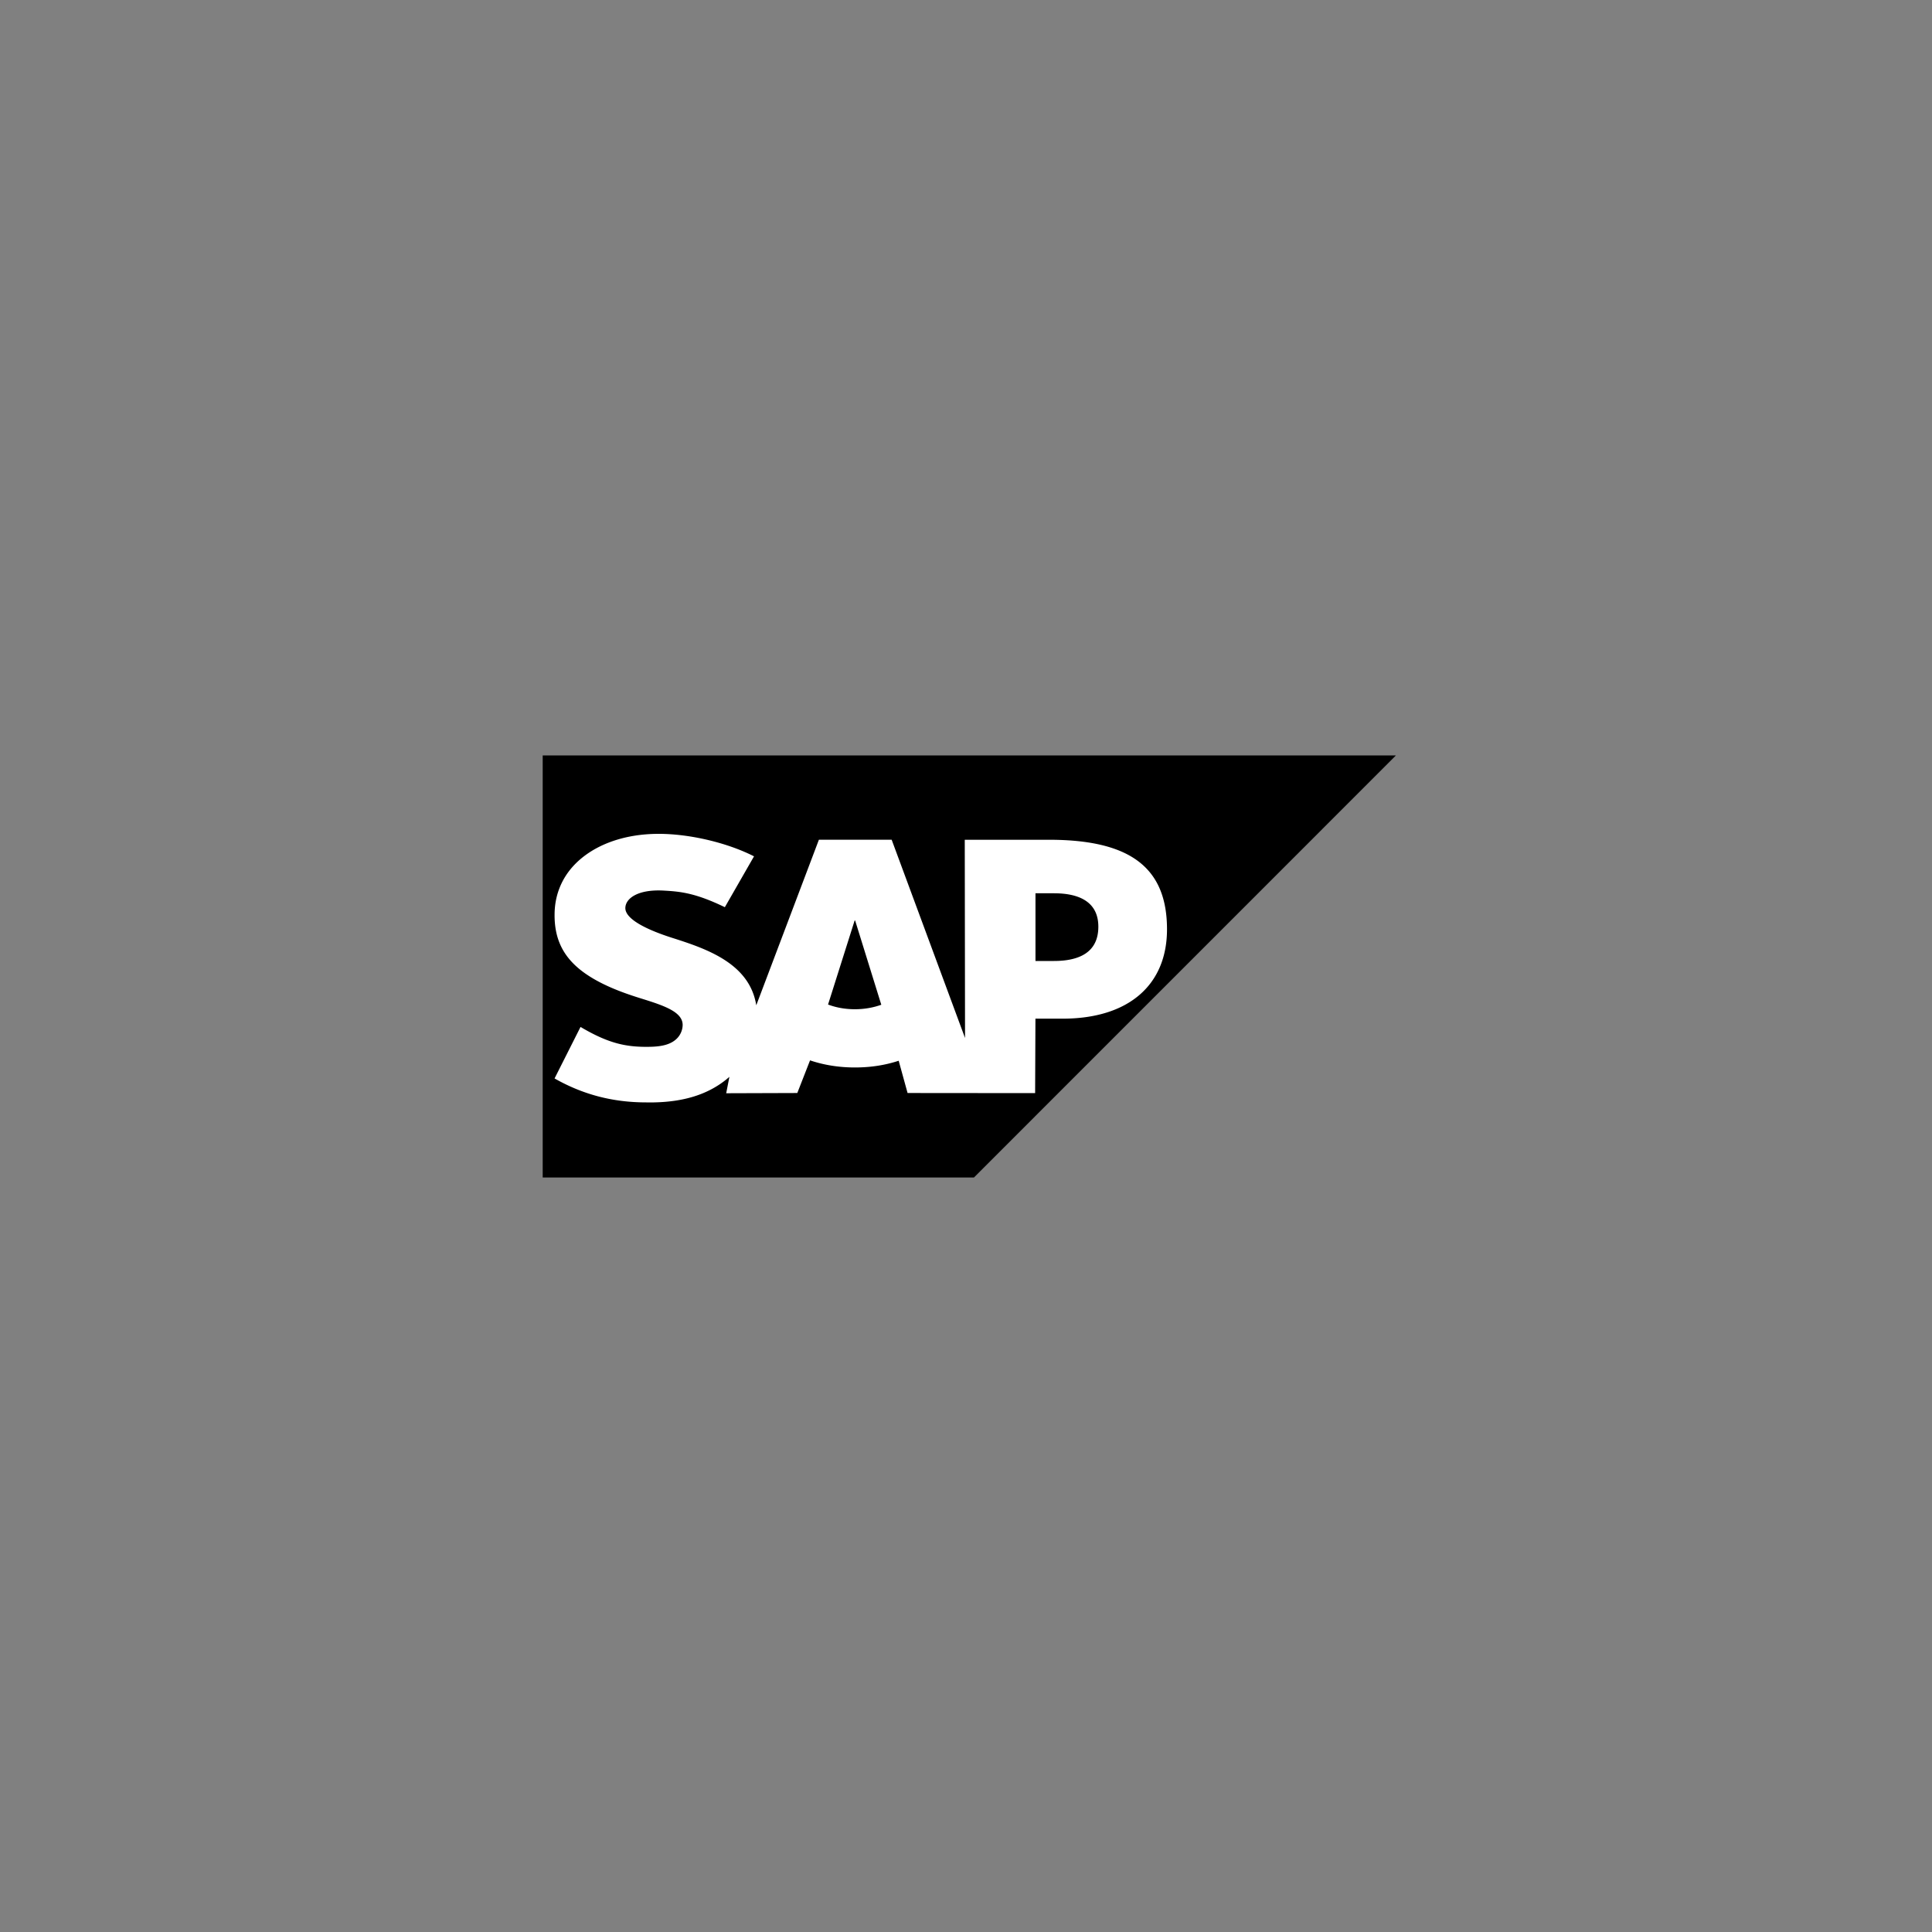
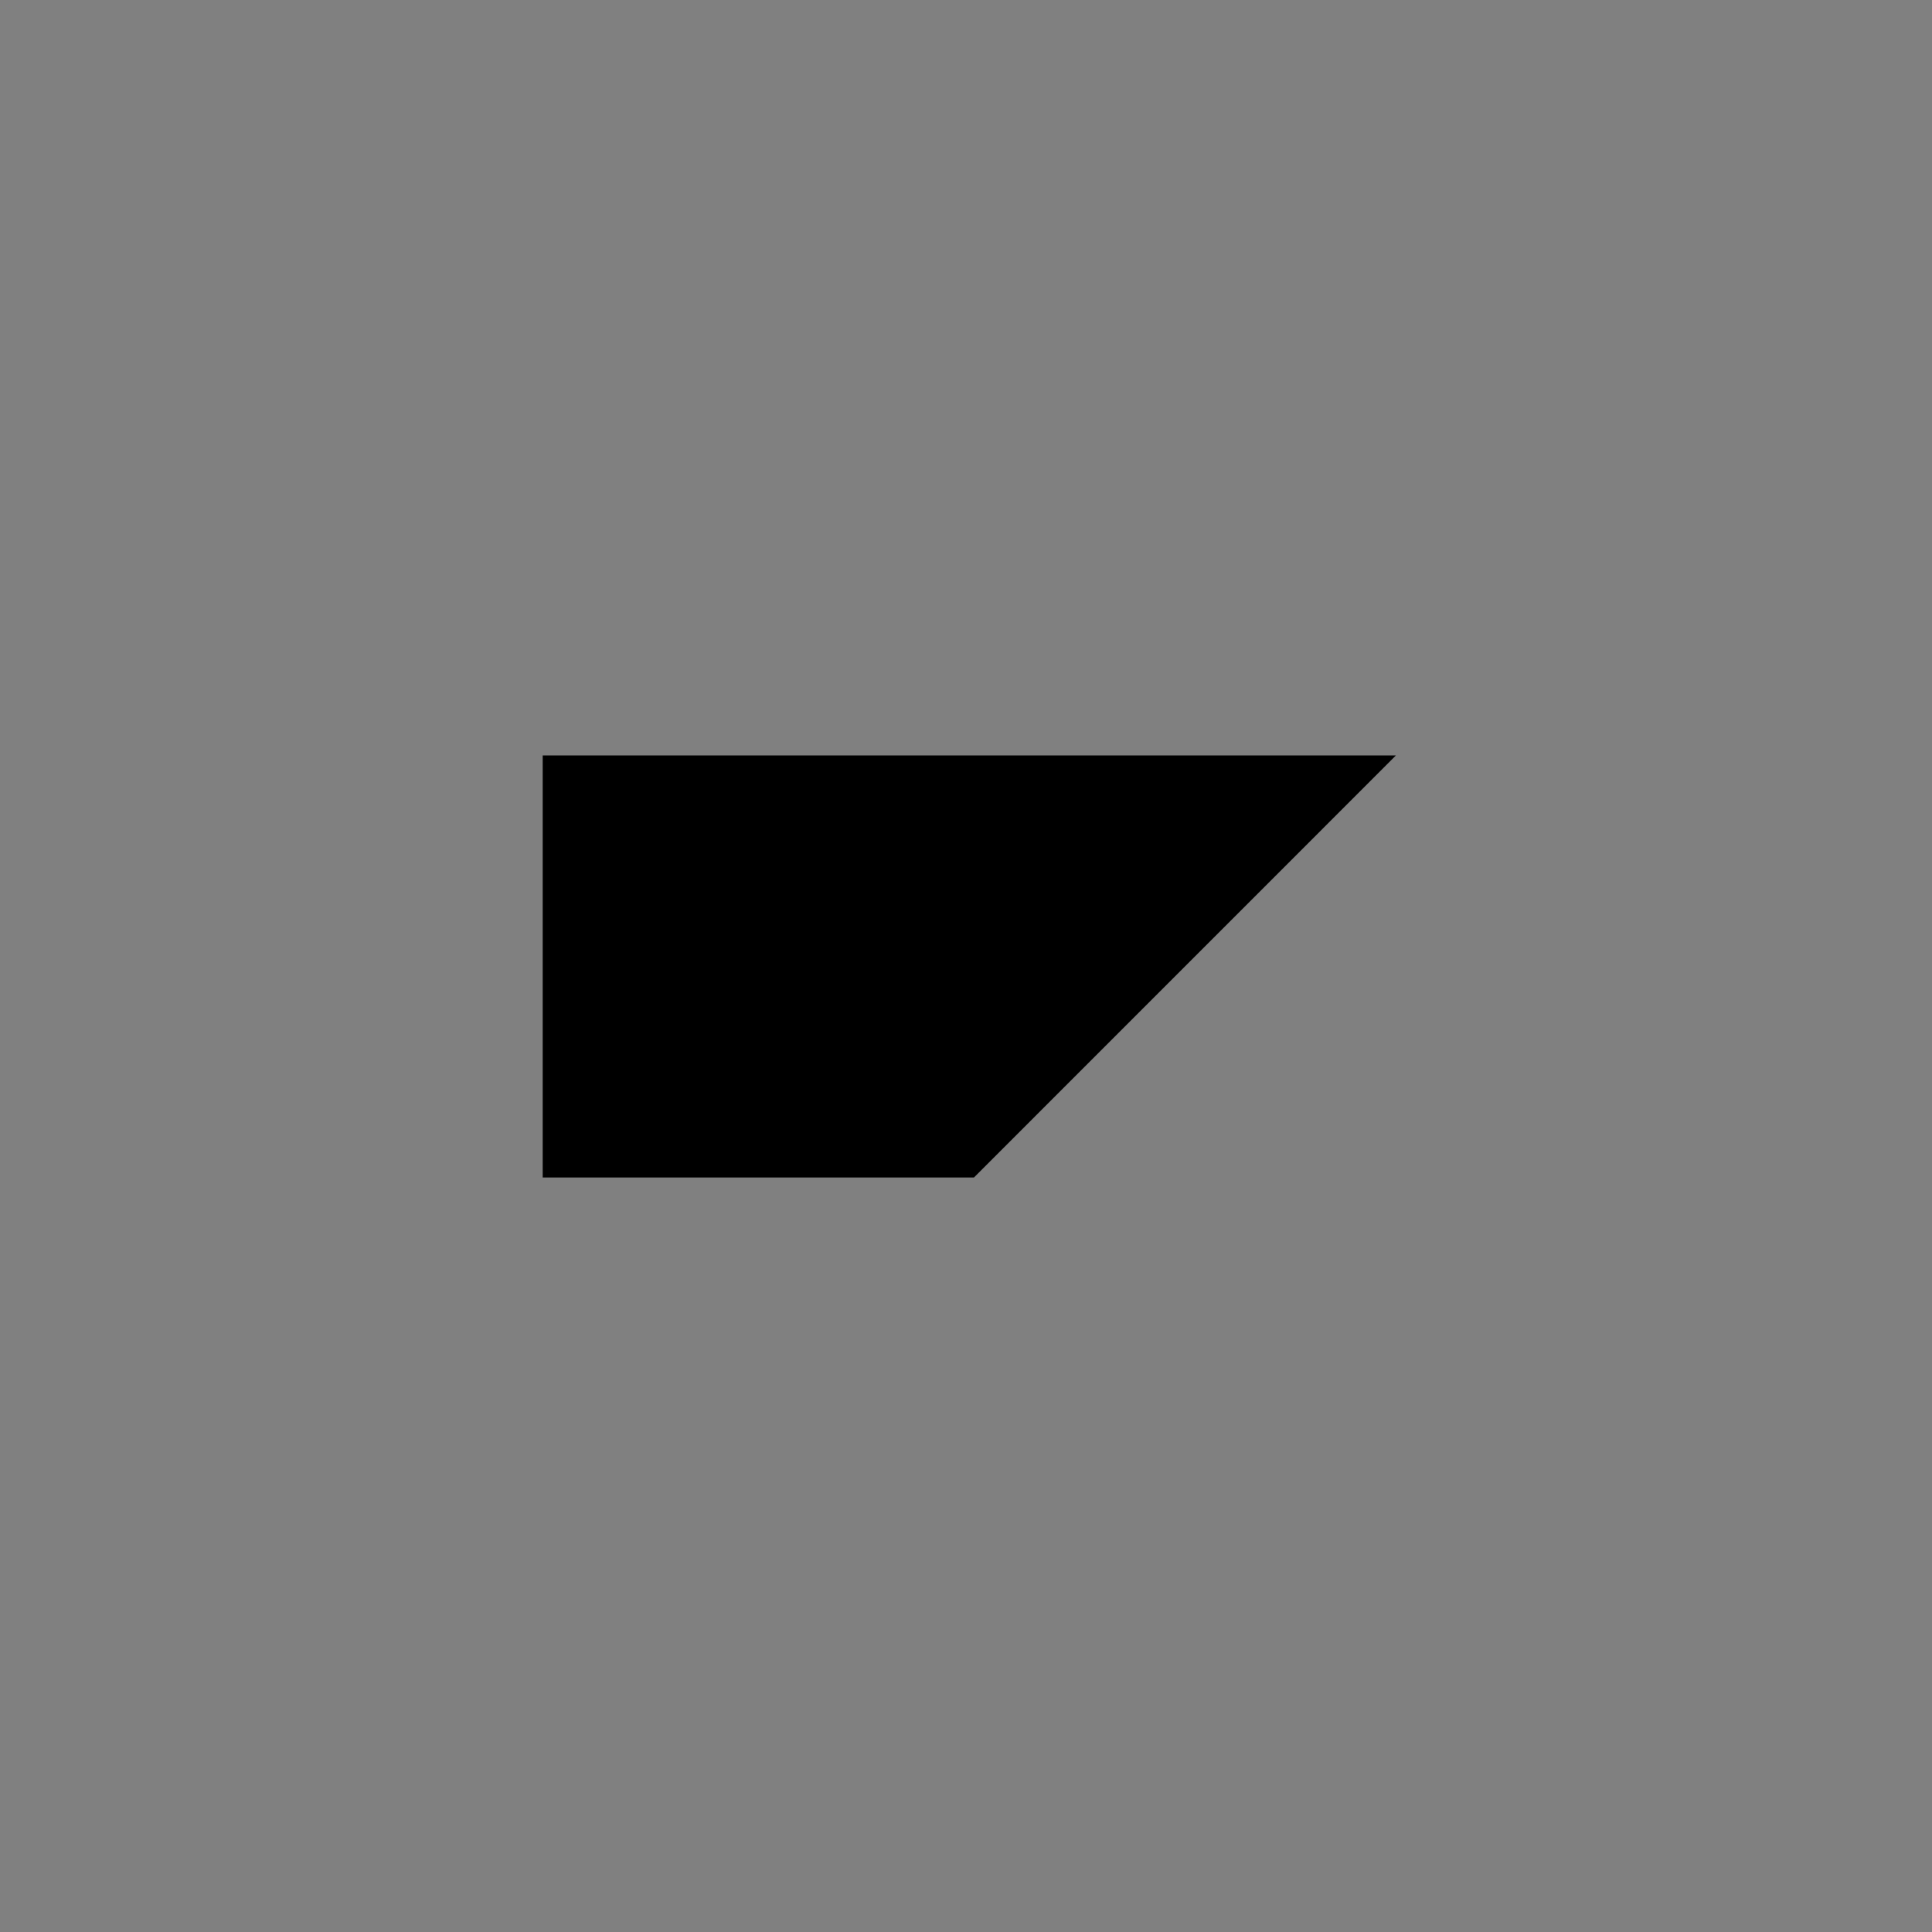
<svg xmlns="http://www.w3.org/2000/svg" id="Ebene_1" viewBox="0 0 500 500">
  <rect x="0" y="0" width="500" height="500" fill="#808080" stroke="none" />
  <defs>
    <style>.cls-1{fill:#fff}.cls-1,.cls-2{fill-rule:evenodd}</style>
  </defs>
  <path d="M140.45 304.74h111.6L361.27 195.5H140.45v109.24" class="cls-2" />
-   <path d="M271.49 217.34h-21.81l.07 51.29-18.99-51.31h-18.83l-16.21 42.85c-1.72-10.9-13-14.67-21.87-17.49-5.86-1.88-12.07-4.65-12.01-7.71.05-2.51 3.33-4.84 9.84-4.49 4.37.24 8.23.59 15.91 4.3l7.55-13.16c-7-3.56-16.68-5.81-24.62-5.82h-.05c-9.26 0-16.96 3-21.74 7.94-3.33 3.45-5.13 7.83-5.2 12.68-.12 6.67 2.32 11.4 7.46 15.18 4.34 3.18 9.89 5.24 14.78 6.76 6.03 1.87 10.96 3.5 10.9 6.96a5.114 5.114 0 0 1-1.43 3.39c-1.51 1.55-3.81 2.14-7 2.2-6.16.13-10.72-.84-18-5.14l-6.72 13.33c7.27 4.13 14.98 6.2 23.74 6.2h1.97c7.63-.15 13.82-1.98 18.74-5.94.28-.23.53-.45.8-.68l-.83 4.25 18.4-.06 3.3-8.45c3.47 1.18 7.42 1.84 11.61 1.84s7.92-.62 11.33-1.74l2.3 8.35 33.01.03.08-19.27H275c16.98 0 27.02-8.64 27.02-23.13 0-16.14-9.76-23.17-30.53-23.17Zm-50.23 43.85c-2.54 0-4.92-.44-6.96-1.22l6.88-21.74h.13l6.77 21.8c-2.04.73-4.36 1.16-6.83 1.16Zm51.51-12.49h-4.79v-17.52h4.79c6.38 0 11.48 2.13 11.48 8.65 0 6.75-5.1 8.87-11.48 8.87" class="cls-1" />
</svg>